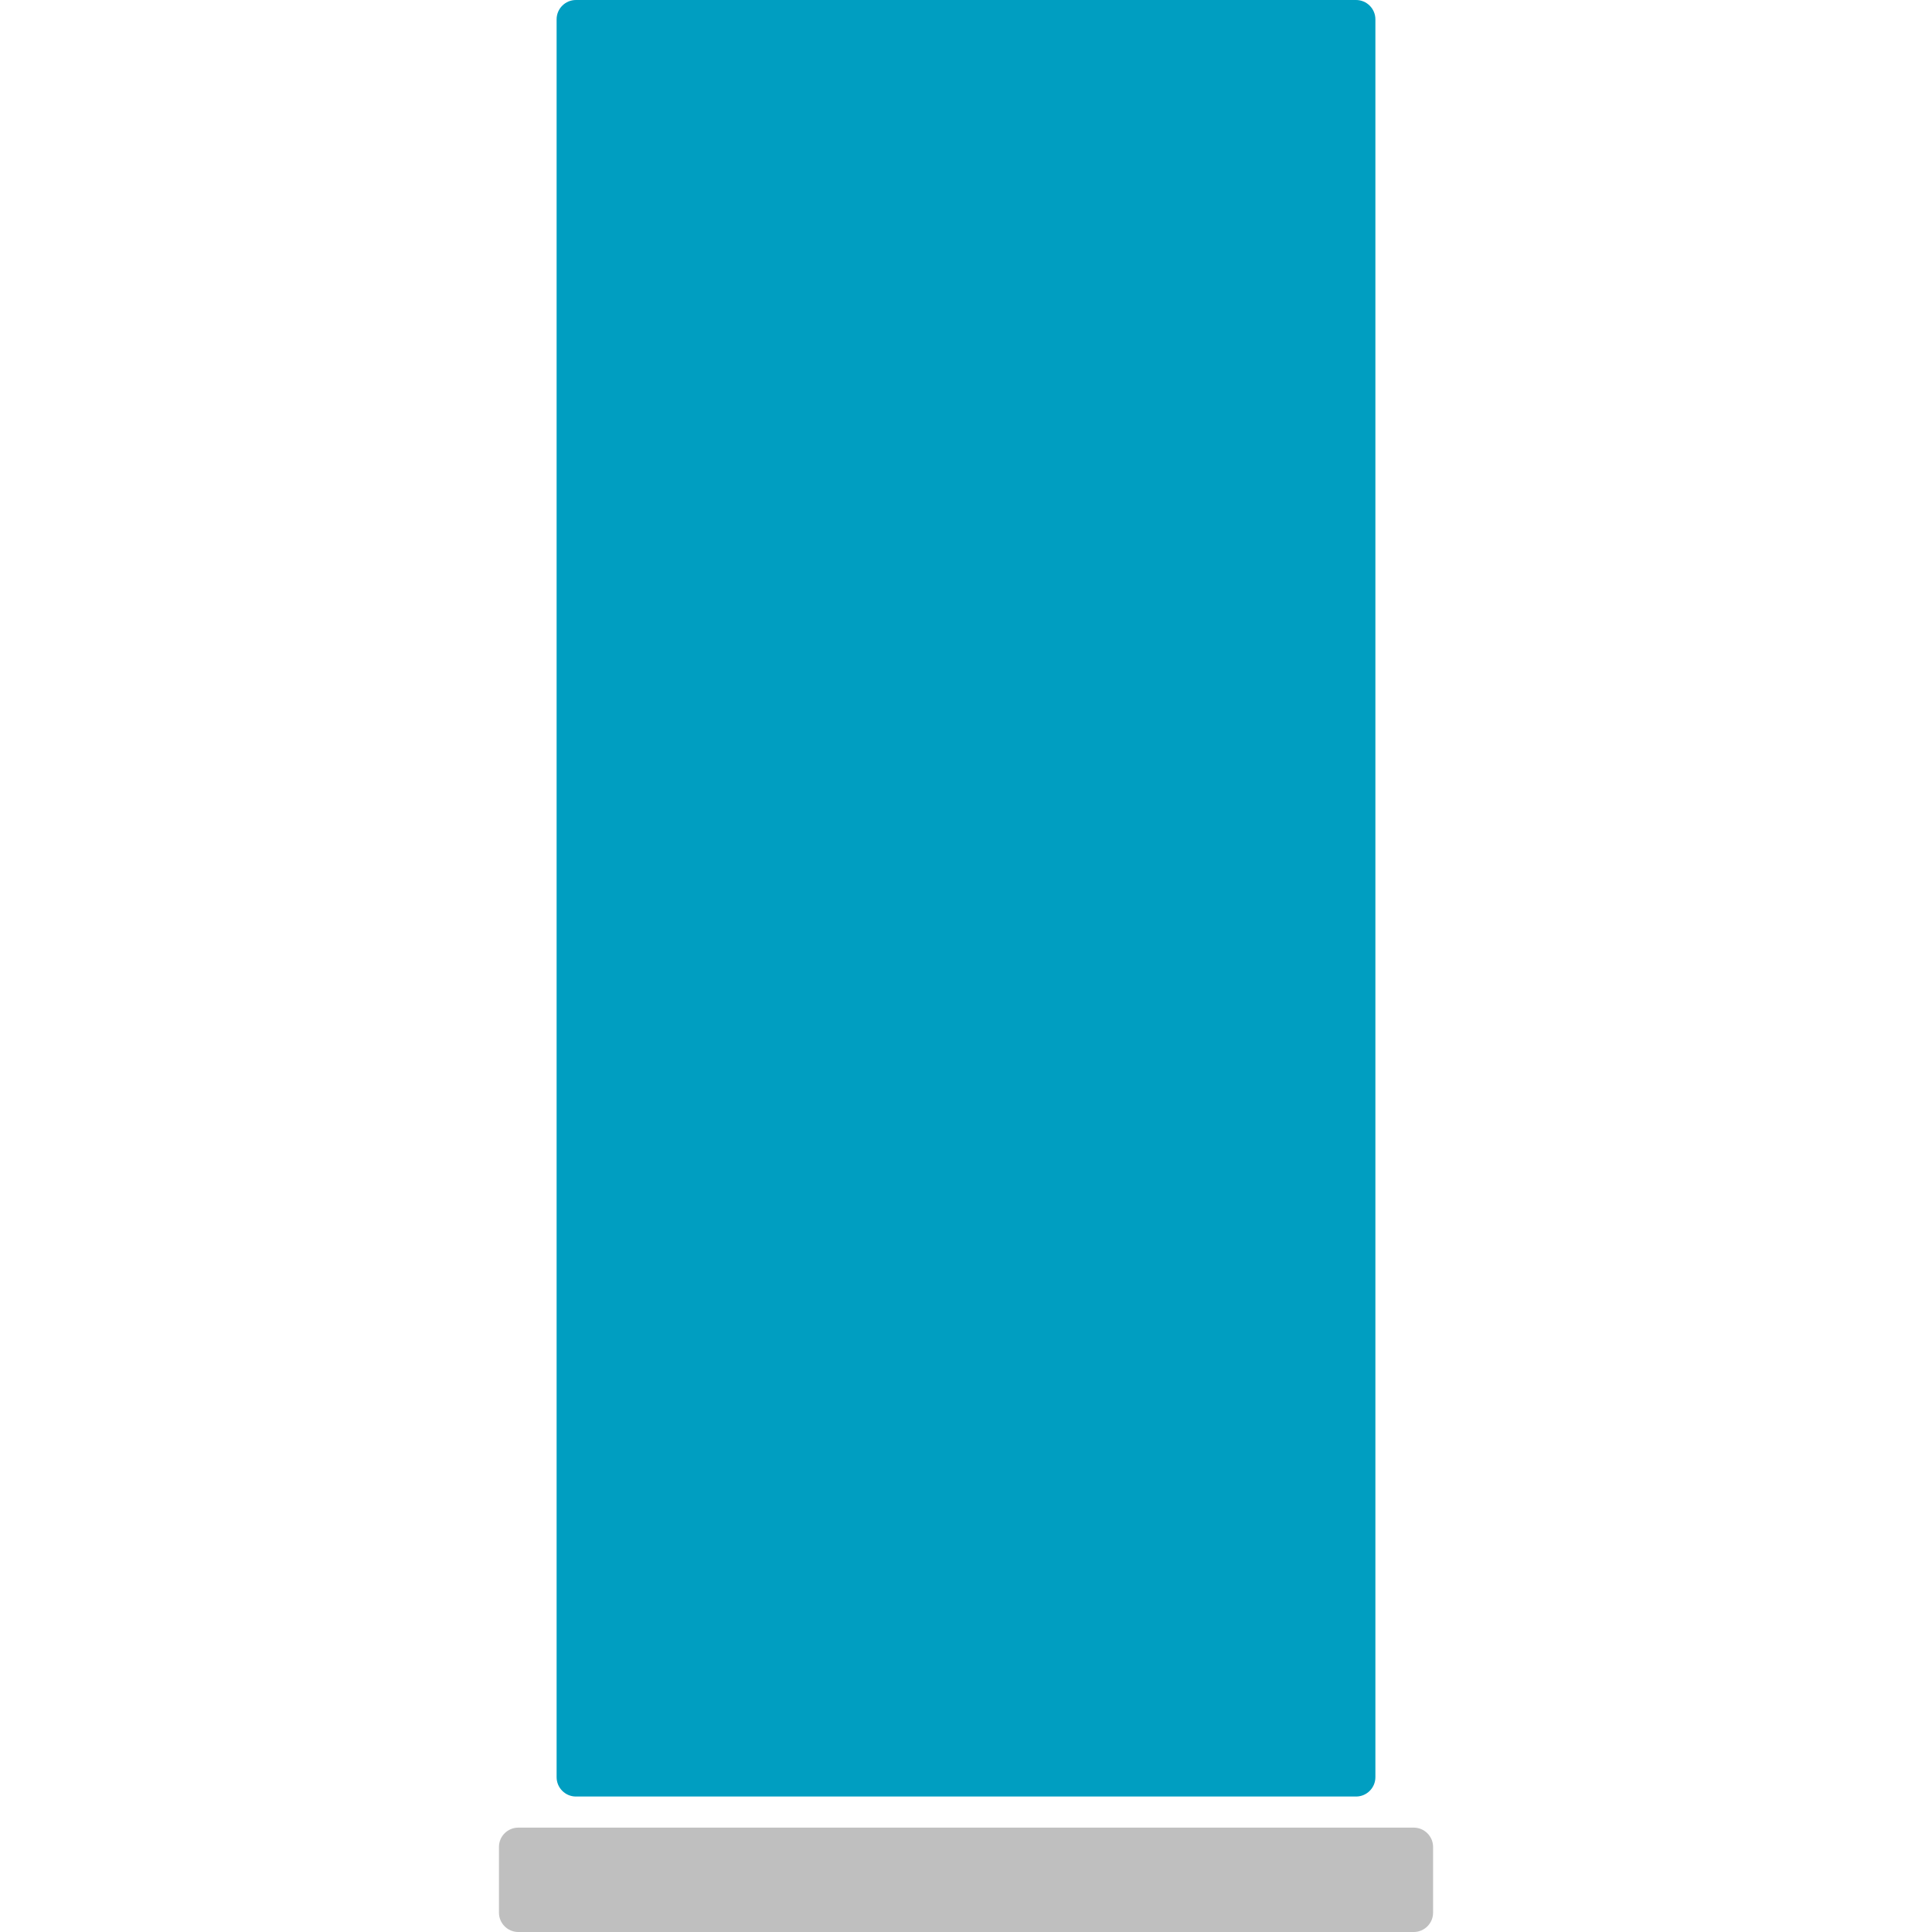
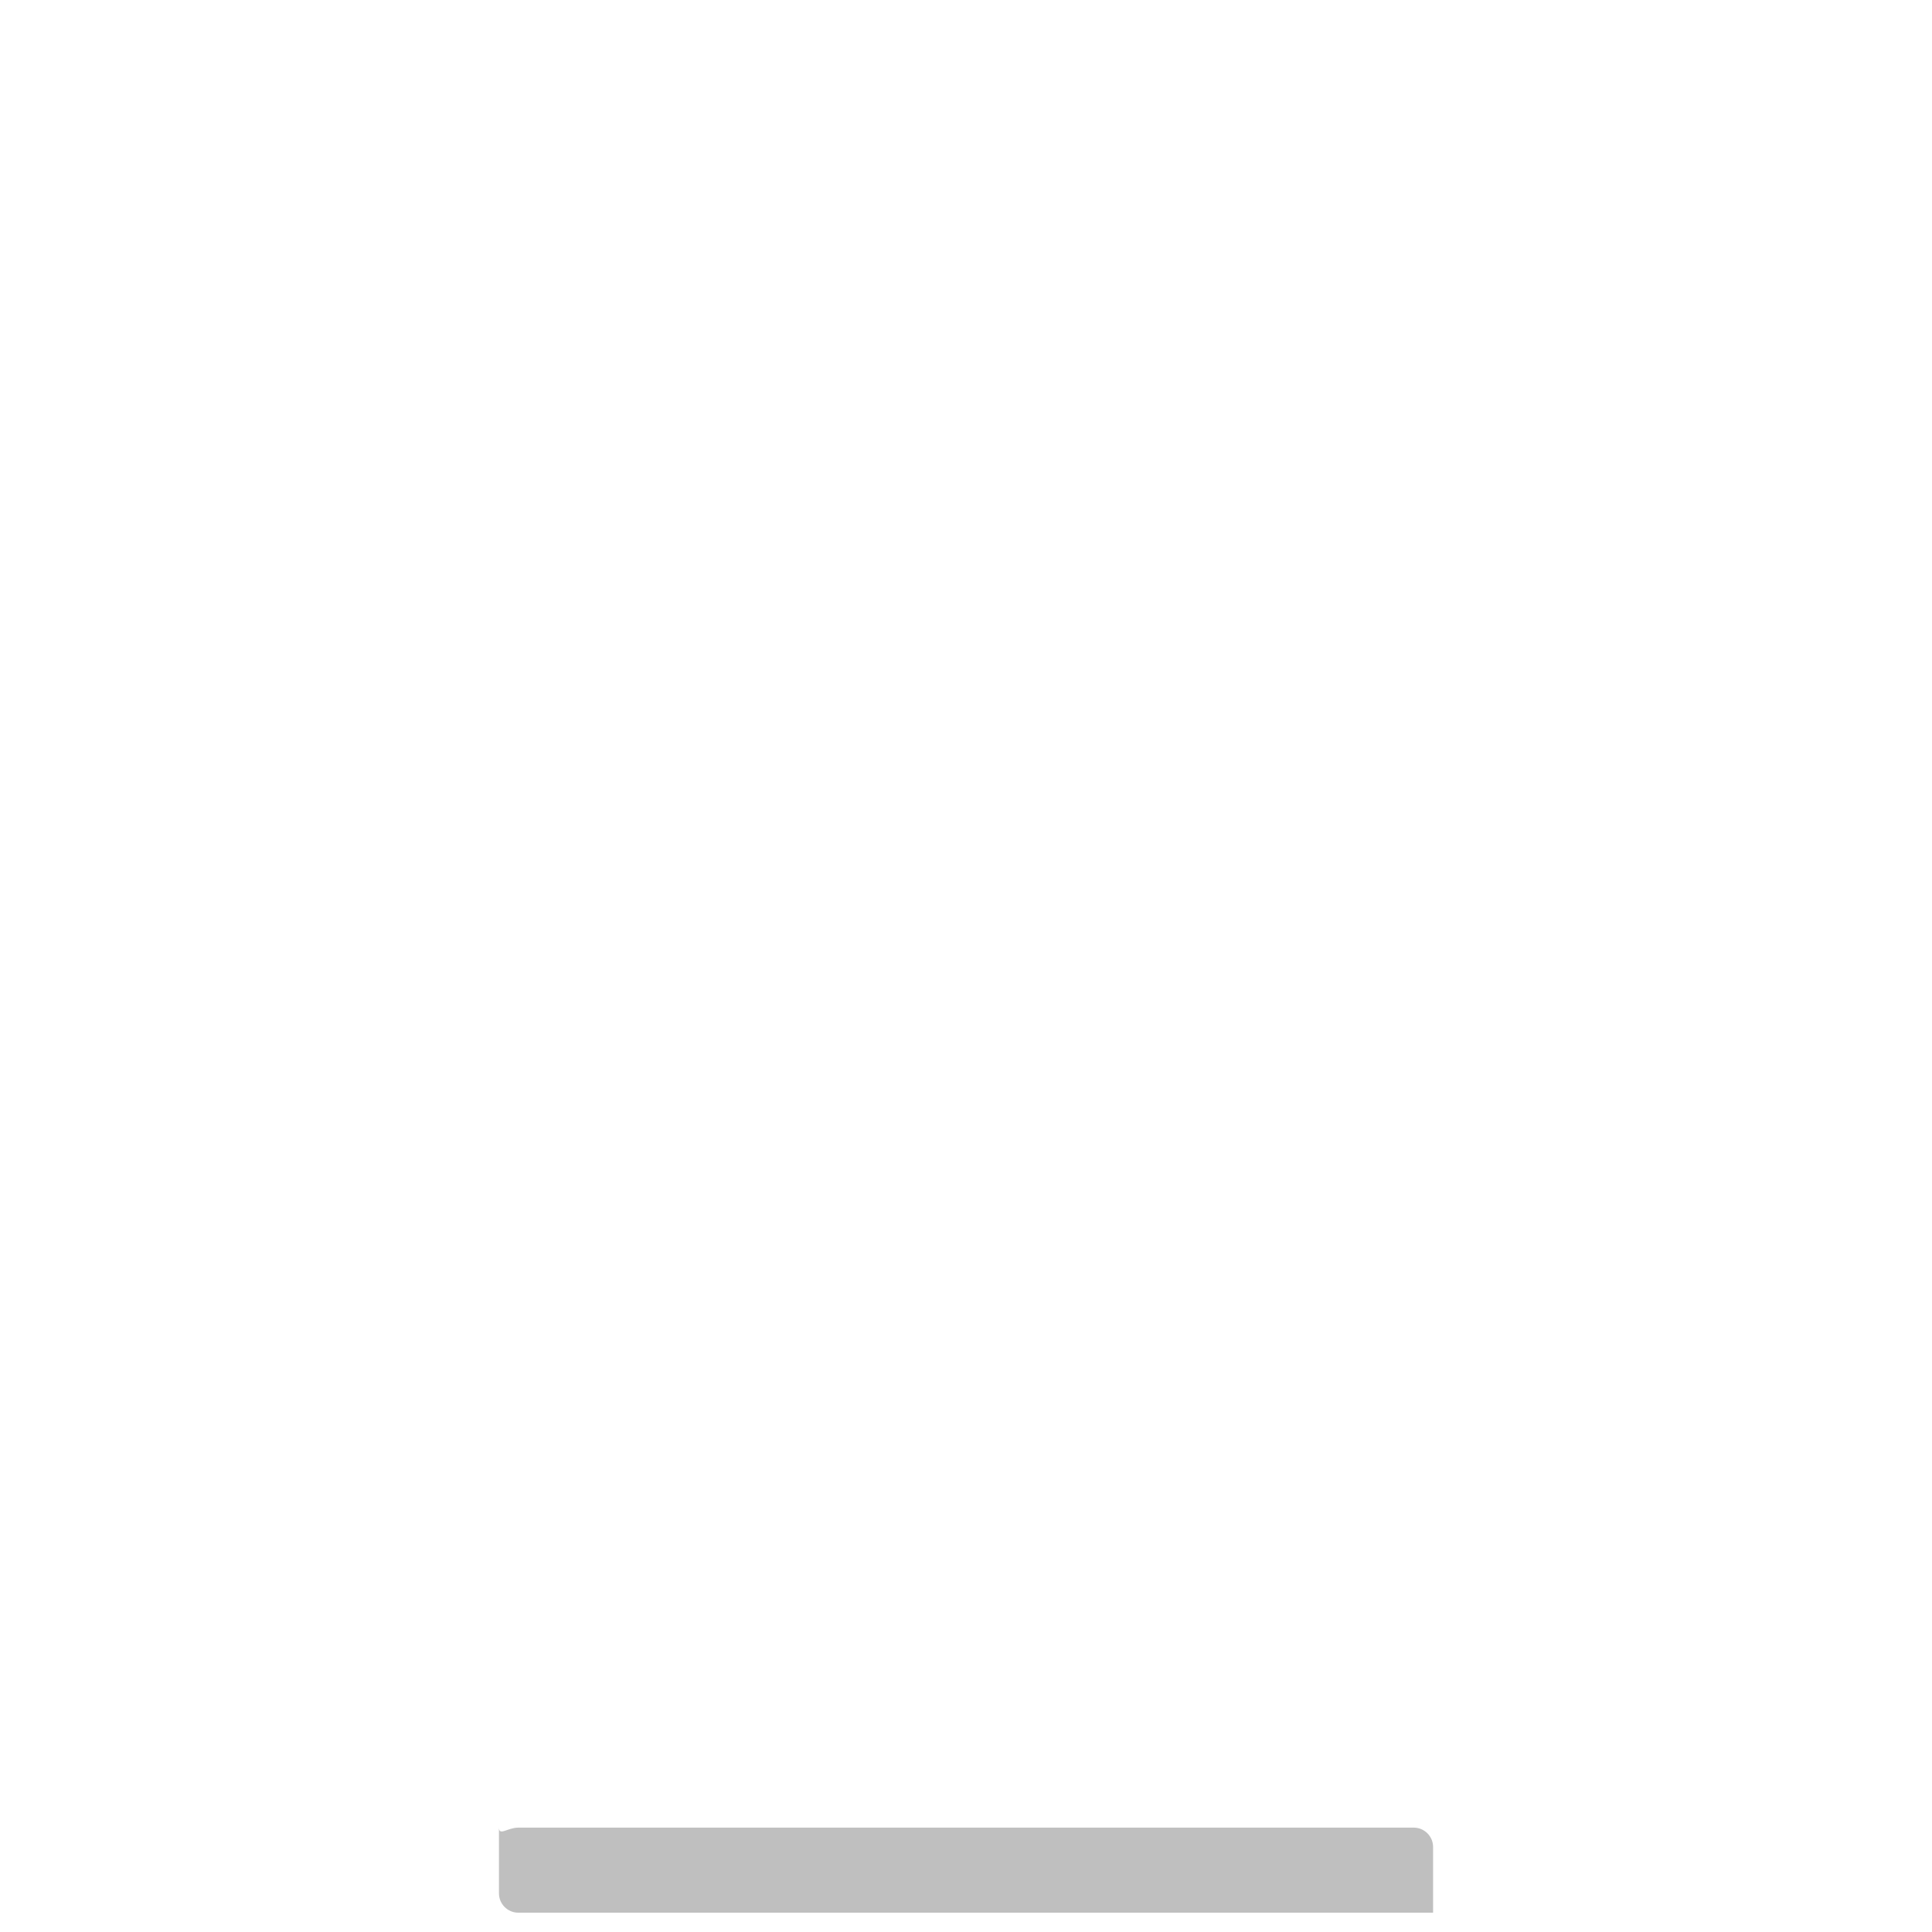
<svg xmlns="http://www.w3.org/2000/svg" version="1.1" id="Warstwa_1" x="0px" y="0px" width="50px" height="50px" viewBox="0 0 50 50" xml:space="preserve">
-   <path fill-rule="evenodd" clip-rule="evenodd" fill="#009EC1" d="M14.905,0h20.19c0.275,0,0.5,0.225,0.5,0.5v45.494  c0,0.275-0.225,0.5-0.5,0.5h-20.19c-0.275,0-0.5-0.225-0.5-0.5V0.5C14.405,0.225,14.629,0,14.905,0" />
-   <path fill-rule="evenodd" clip-rule="evenodd" fill="#BFBFBF" d="M13.413,47.299h23.176c0.274,0,0.499,0.225,0.499,0.499V49.5  c0,0.275-0.225,0.5-0.499,0.5H13.413c-0.275,0-0.5-0.225-0.5-0.5v-1.702C12.913,47.523,13.137,47.299,13.413,47.299" />
+   <path fill-rule="evenodd" clip-rule="evenodd" fill="#BFBFBF" d="M13.413,47.299h23.176c0.274,0,0.499,0.225,0.499,0.499V49.5  H13.413c-0.275,0-0.5-0.225-0.5-0.5v-1.702C12.913,47.523,13.137,47.299,13.413,47.299" />
</svg>